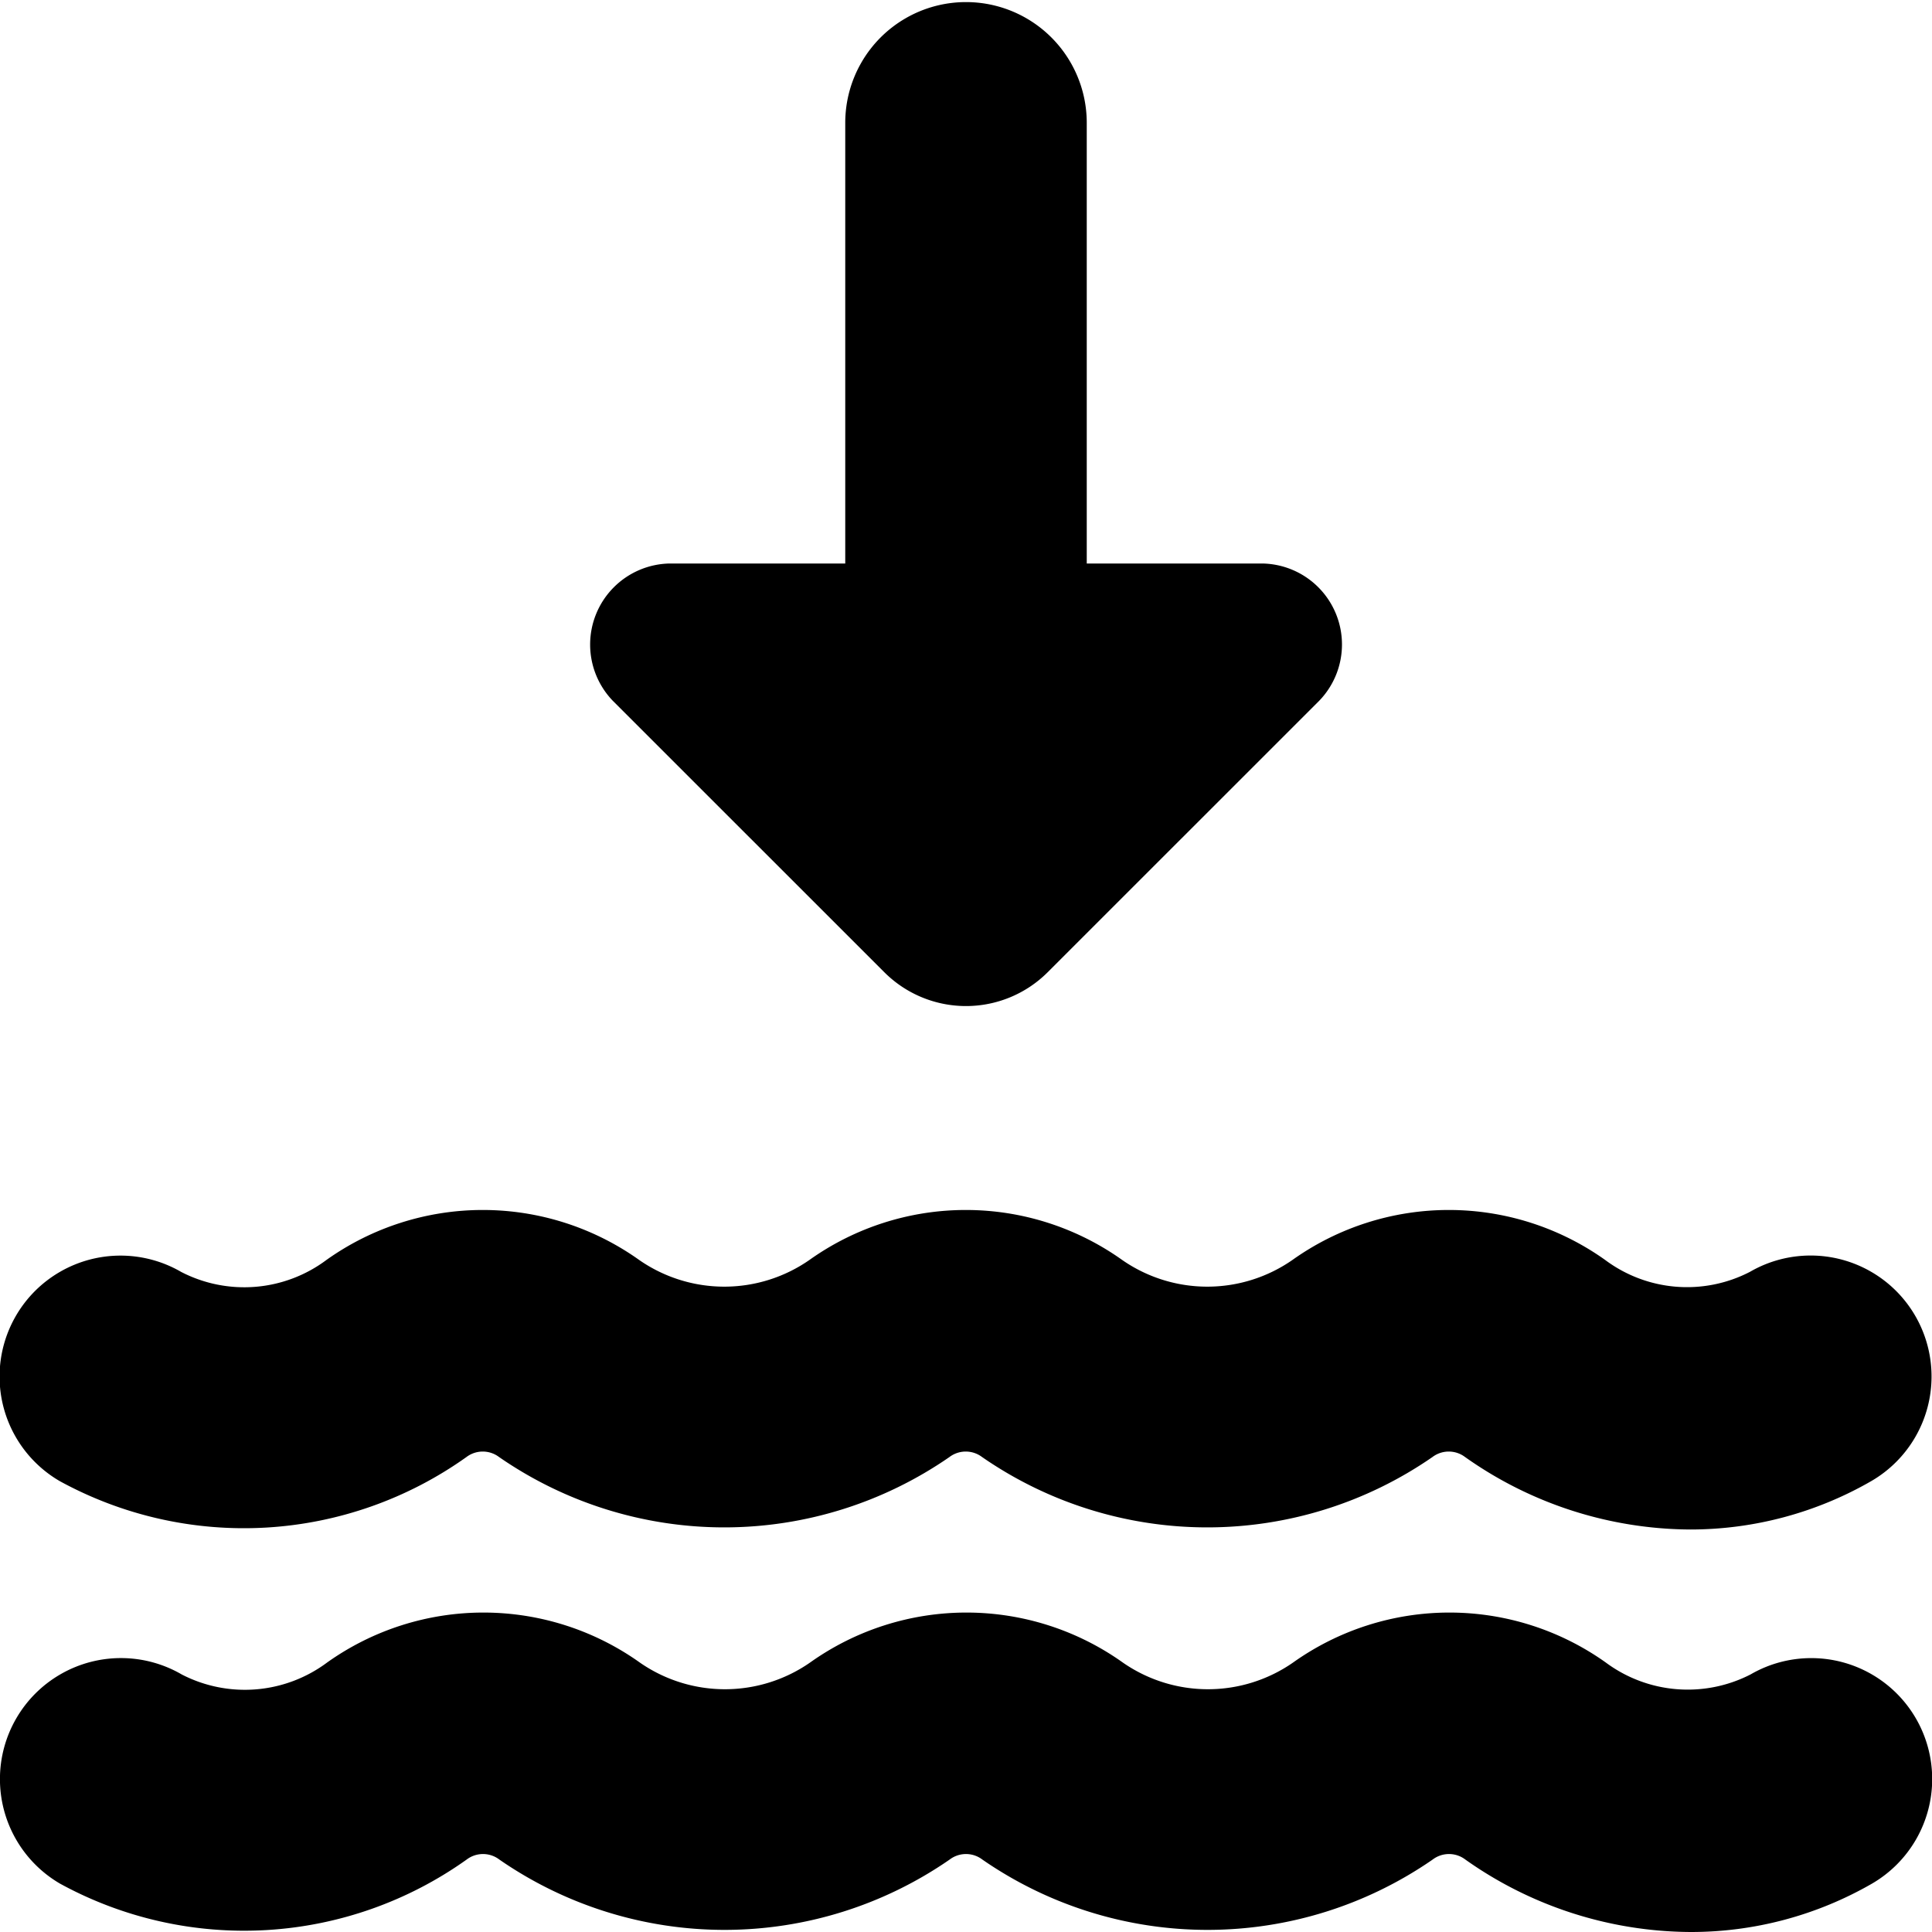
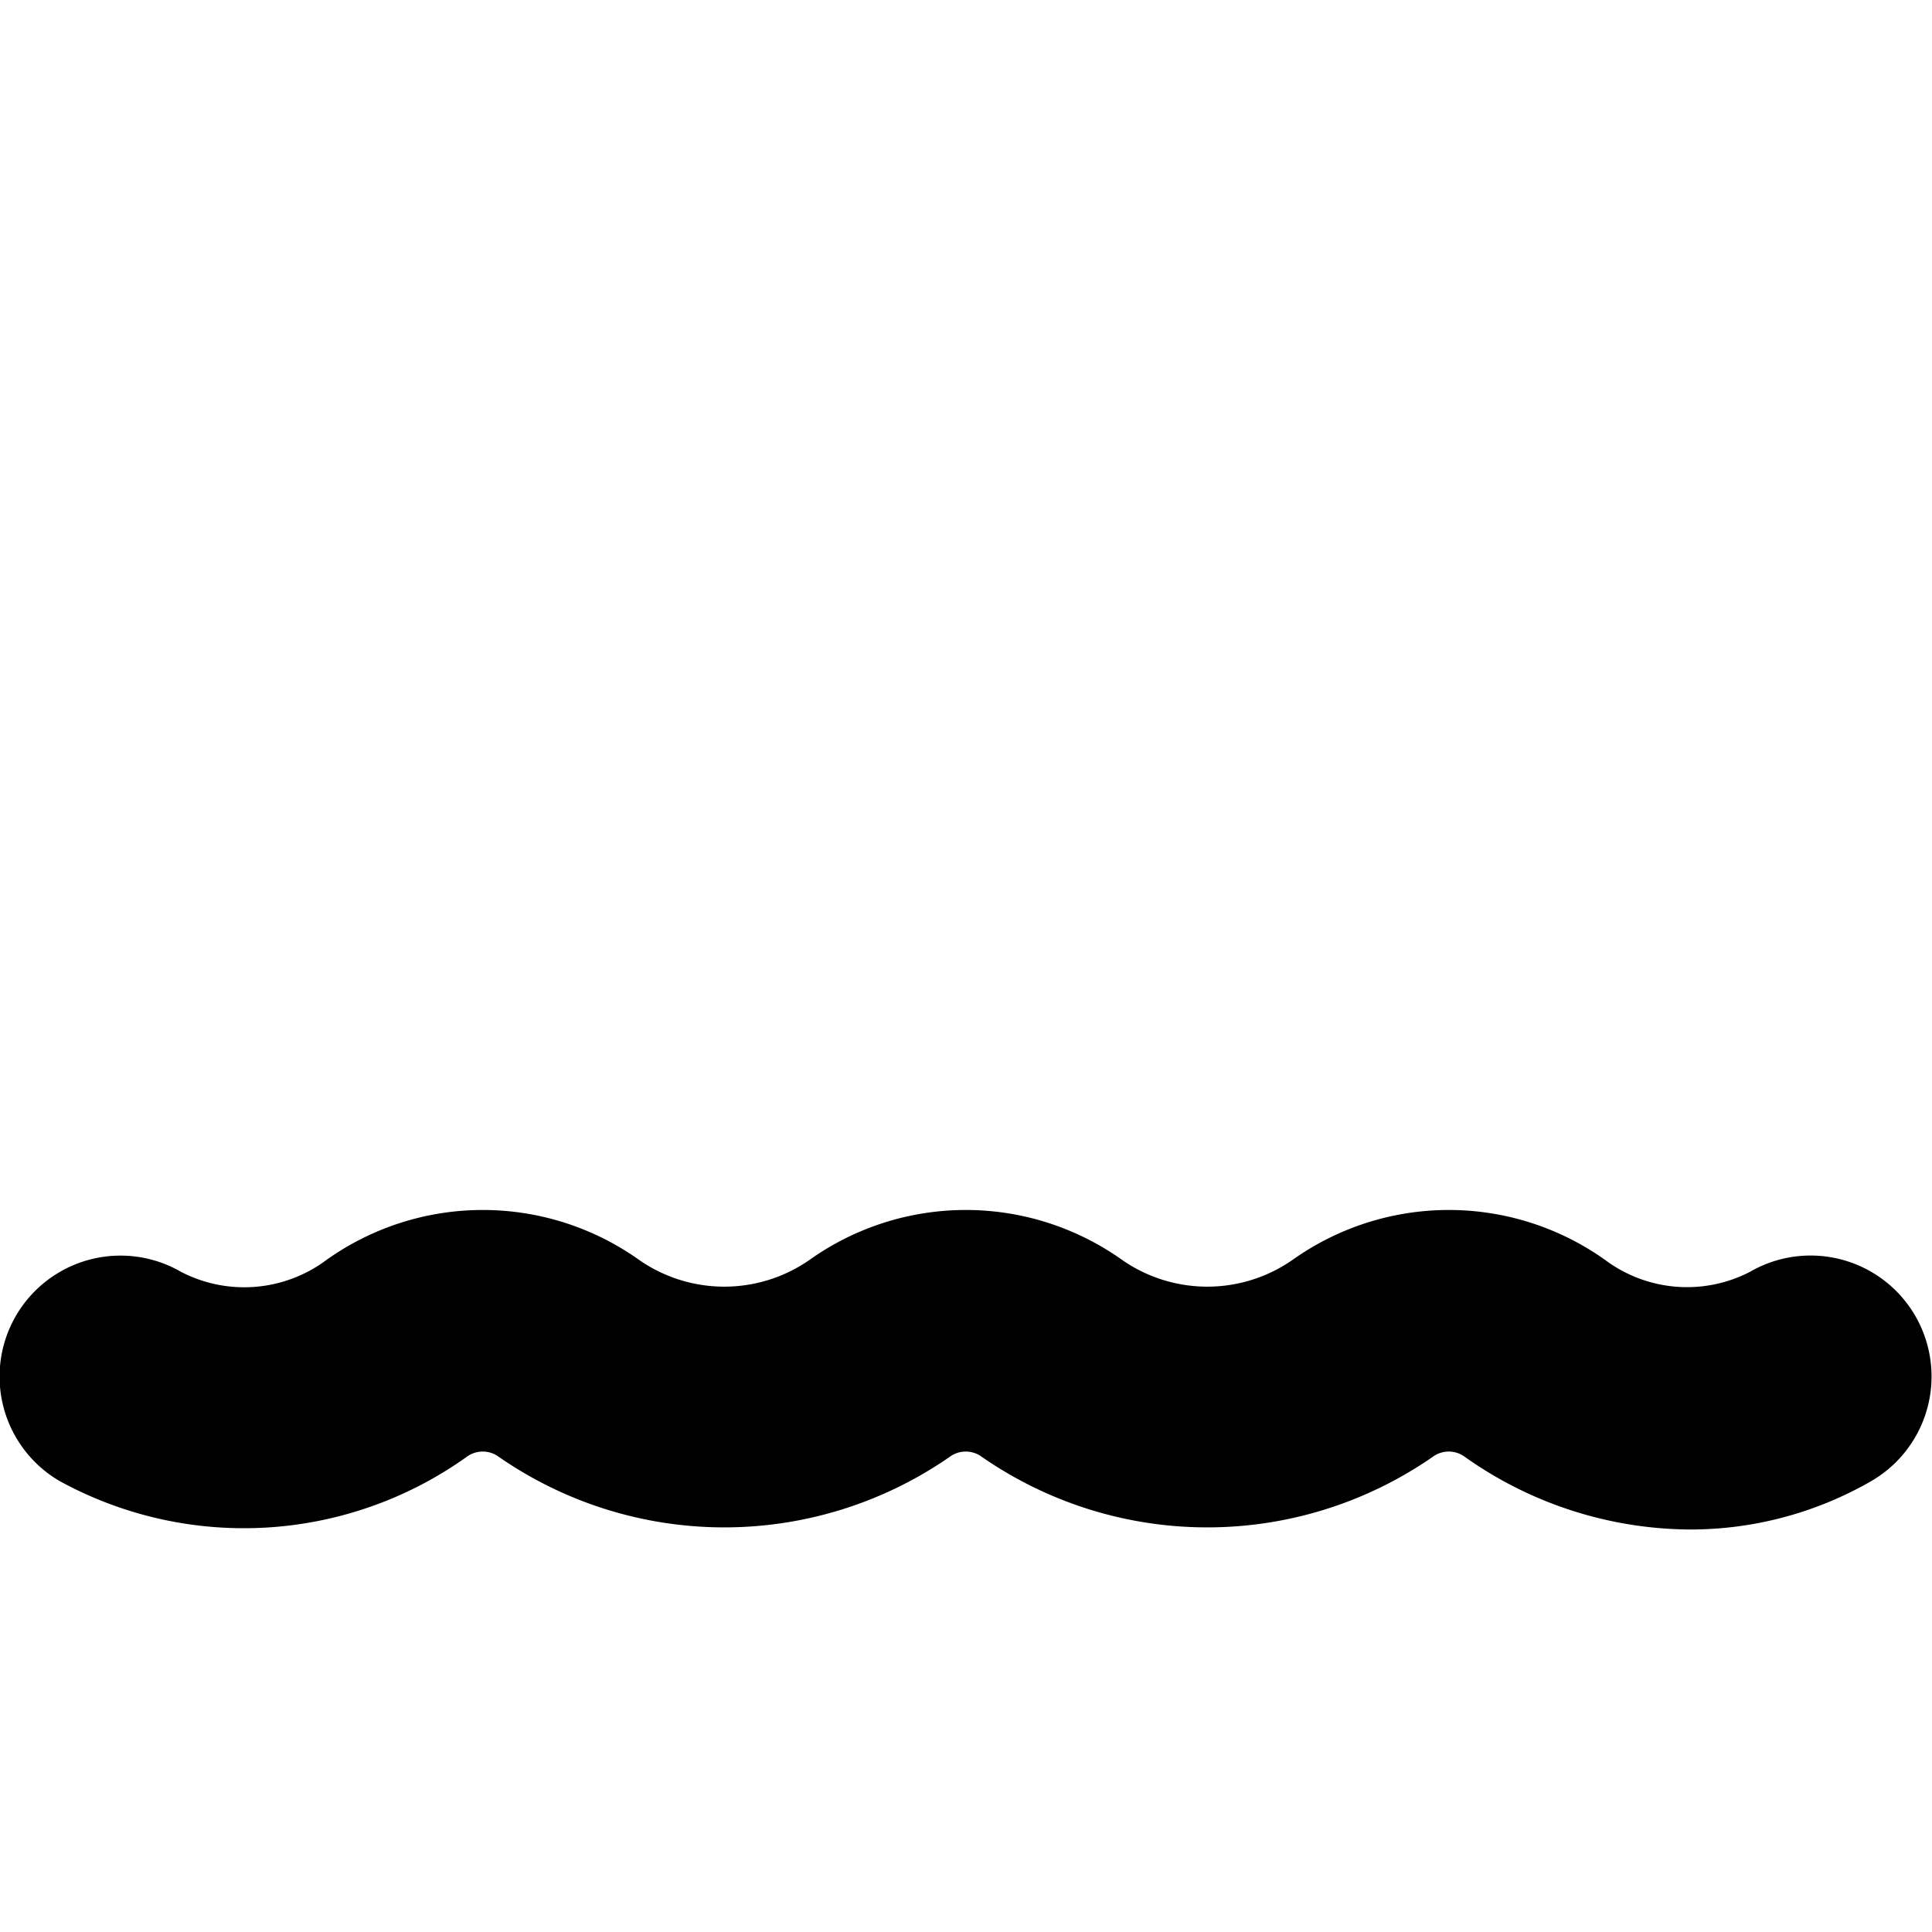
<svg xmlns="http://www.w3.org/2000/svg" id="Layer_1" data-name="Layer 1" viewBox="0 0 24 24" width="512" height="512">
  <g>
-     <path d="M21,19a4.876,4.876,0,0,1-2.8-.9.336.336,0,0,0-.406,0,4.914,4.914,0,0,1-5.594,0,.336.336,0,0,0-.406,0,4.914,4.914,0,0,1-5.594,0,.336.336,0,0,0-.406,0,4.764,4.764,0,0,1-5.05.3,1.5,1.5,0,0,1,1.506-2.6,1.706,1.706,0,0,0,1.806-.149,3.349,3.349,0,0,1,3.883,0,1.852,1.852,0,0,0,2.117,0,3.349,3.349,0,0,1,3.883,0,1.852,1.852,0,0,0,2.117,0,3.349,3.349,0,0,1,3.883,0,1.7,1.7,0,0,0,1.8.148,1.5,1.5,0,0,1,1.506,2.6A4.5,4.5,0,0,1,21,19Z" />
-     <path d="M23.253,23.4a1.5,1.5,0,0,0-1.506-2.6,1.708,1.708,0,0,1-1.8-.148,3.349,3.349,0,0,0-3.883,0,1.852,1.852,0,0,1-2.117,0,3.349,3.349,0,0,0-3.883,0,1.852,1.852,0,0,1-2.117,0,3.349,3.349,0,0,0-3.883,0,1.709,1.709,0,0,1-1.806.149A1.5,1.5,0,0,0,.747,23.4a4.764,4.764,0,0,0,5.05-.3.335.335,0,0,1,.406,0,4.914,4.914,0,0,0,5.594,0,.335.335,0,0,1,.406,0,4.914,4.914,0,0,0,5.594,0,.335.335,0,0,1,.406,0A4.876,4.876,0,0,0,21,24,4.5,4.5,0,0,0,23.253,23.4Z" />
-     <path d="M15.678,7H13.5V1.526a1.5,1.5,0,1,0-3,0V7H8.322a1.007,1.007,0,0,0-.706,1.709l3.369,3.368a1.435,1.435,0,0,0,2.03,0h0l3.369-3.368A1.006,1.006,0,0,0,15.678,7Z" />
+     <path d="M21,19a4.876,4.876,0,0,1-2.8-.9.336.336,0,0,0-.406,0,4.914,4.914,0,0,1-5.594,0,.336.336,0,0,0-.406,0,4.914,4.914,0,0,1-5.594,0,.336.336,0,0,0-.406,0,4.764,4.764,0,0,1-5.05.3,1.5,1.5,0,0,1,1.506-2.6,1.706,1.706,0,0,0,1.806-.149,3.349,3.349,0,0,1,3.883,0,1.852,1.852,0,0,0,2.117,0,3.349,3.349,0,0,1,3.883,0,1.852,1.852,0,0,0,2.117,0,3.349,3.349,0,0,1,3.883,0,1.7,1.7,0,0,0,1.8.148,1.5,1.5,0,0,1,1.506,2.6A4.5,4.5,0,0,1,21,19" />
  </g>
</svg>